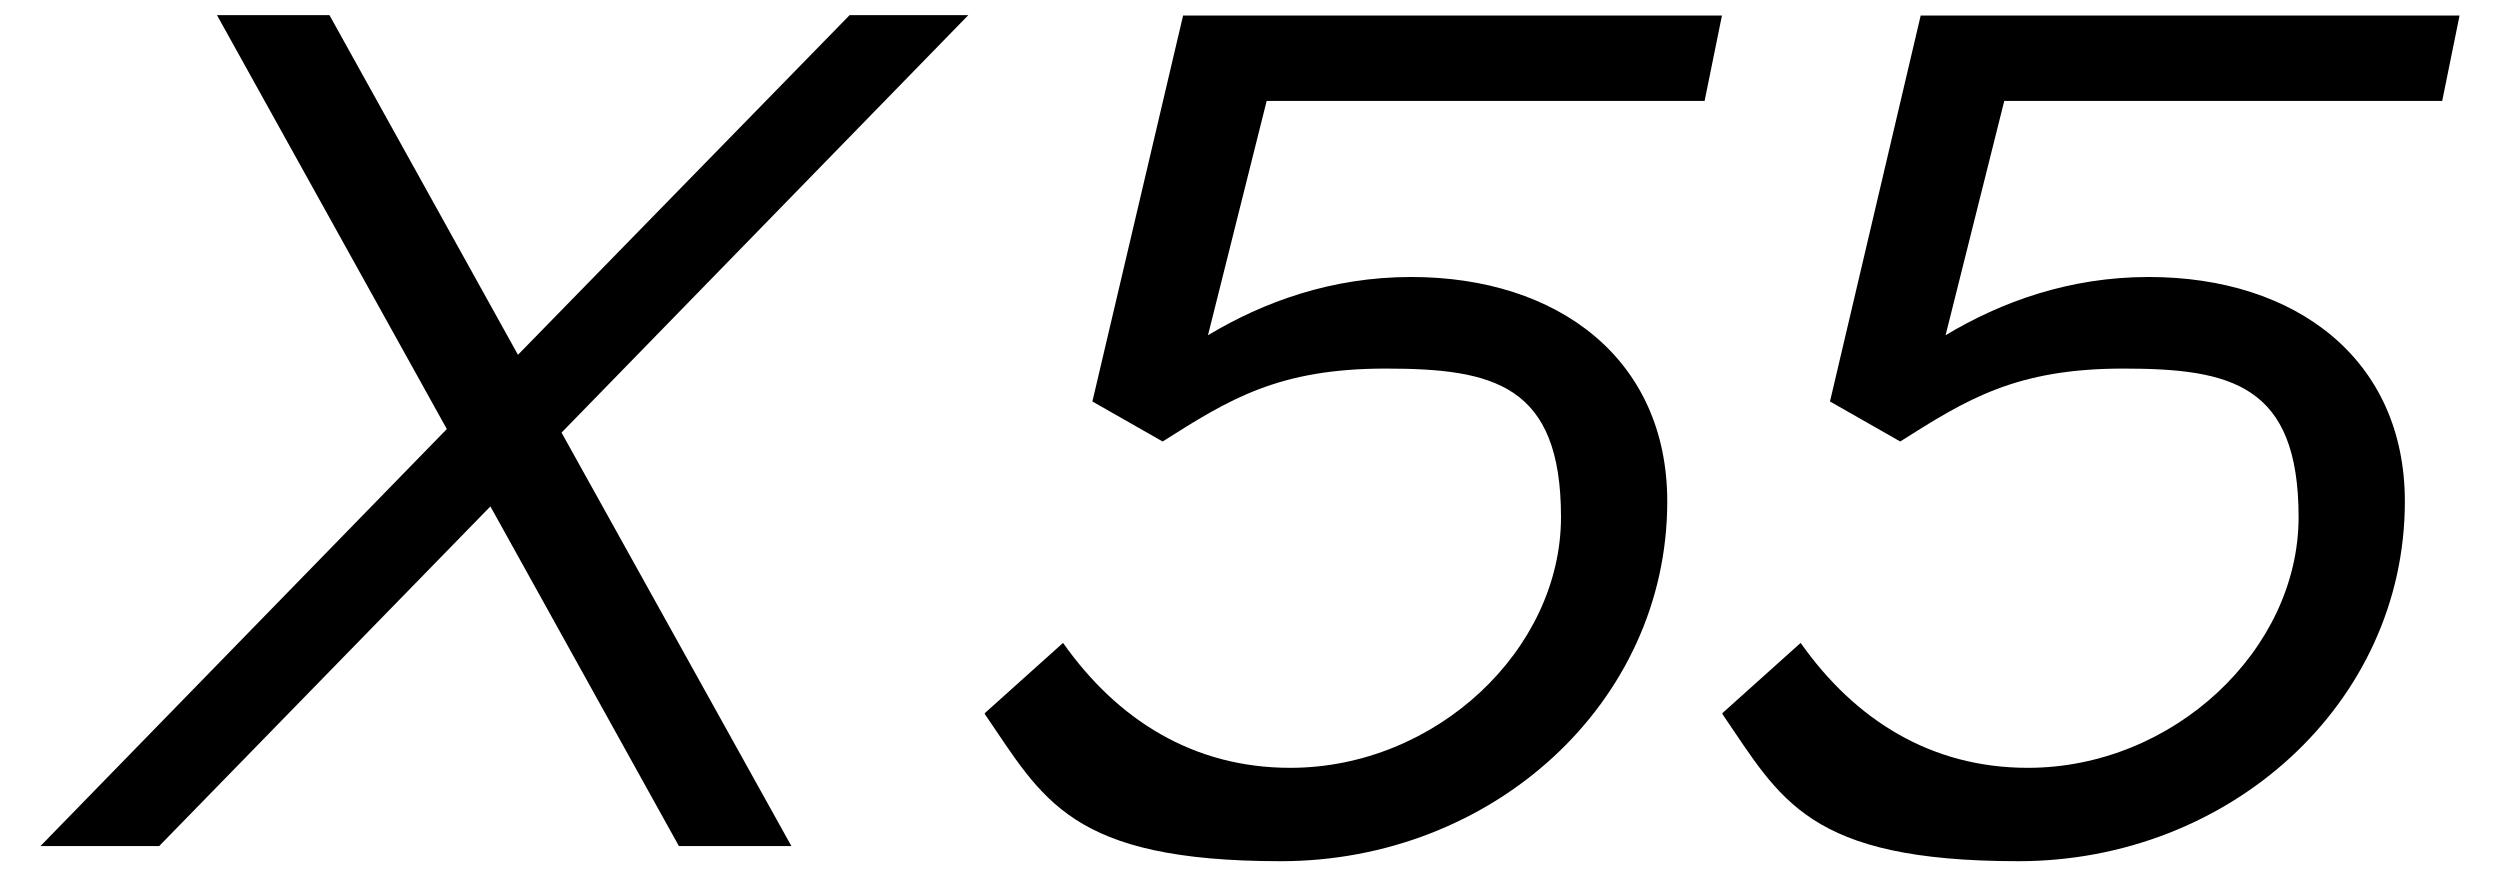
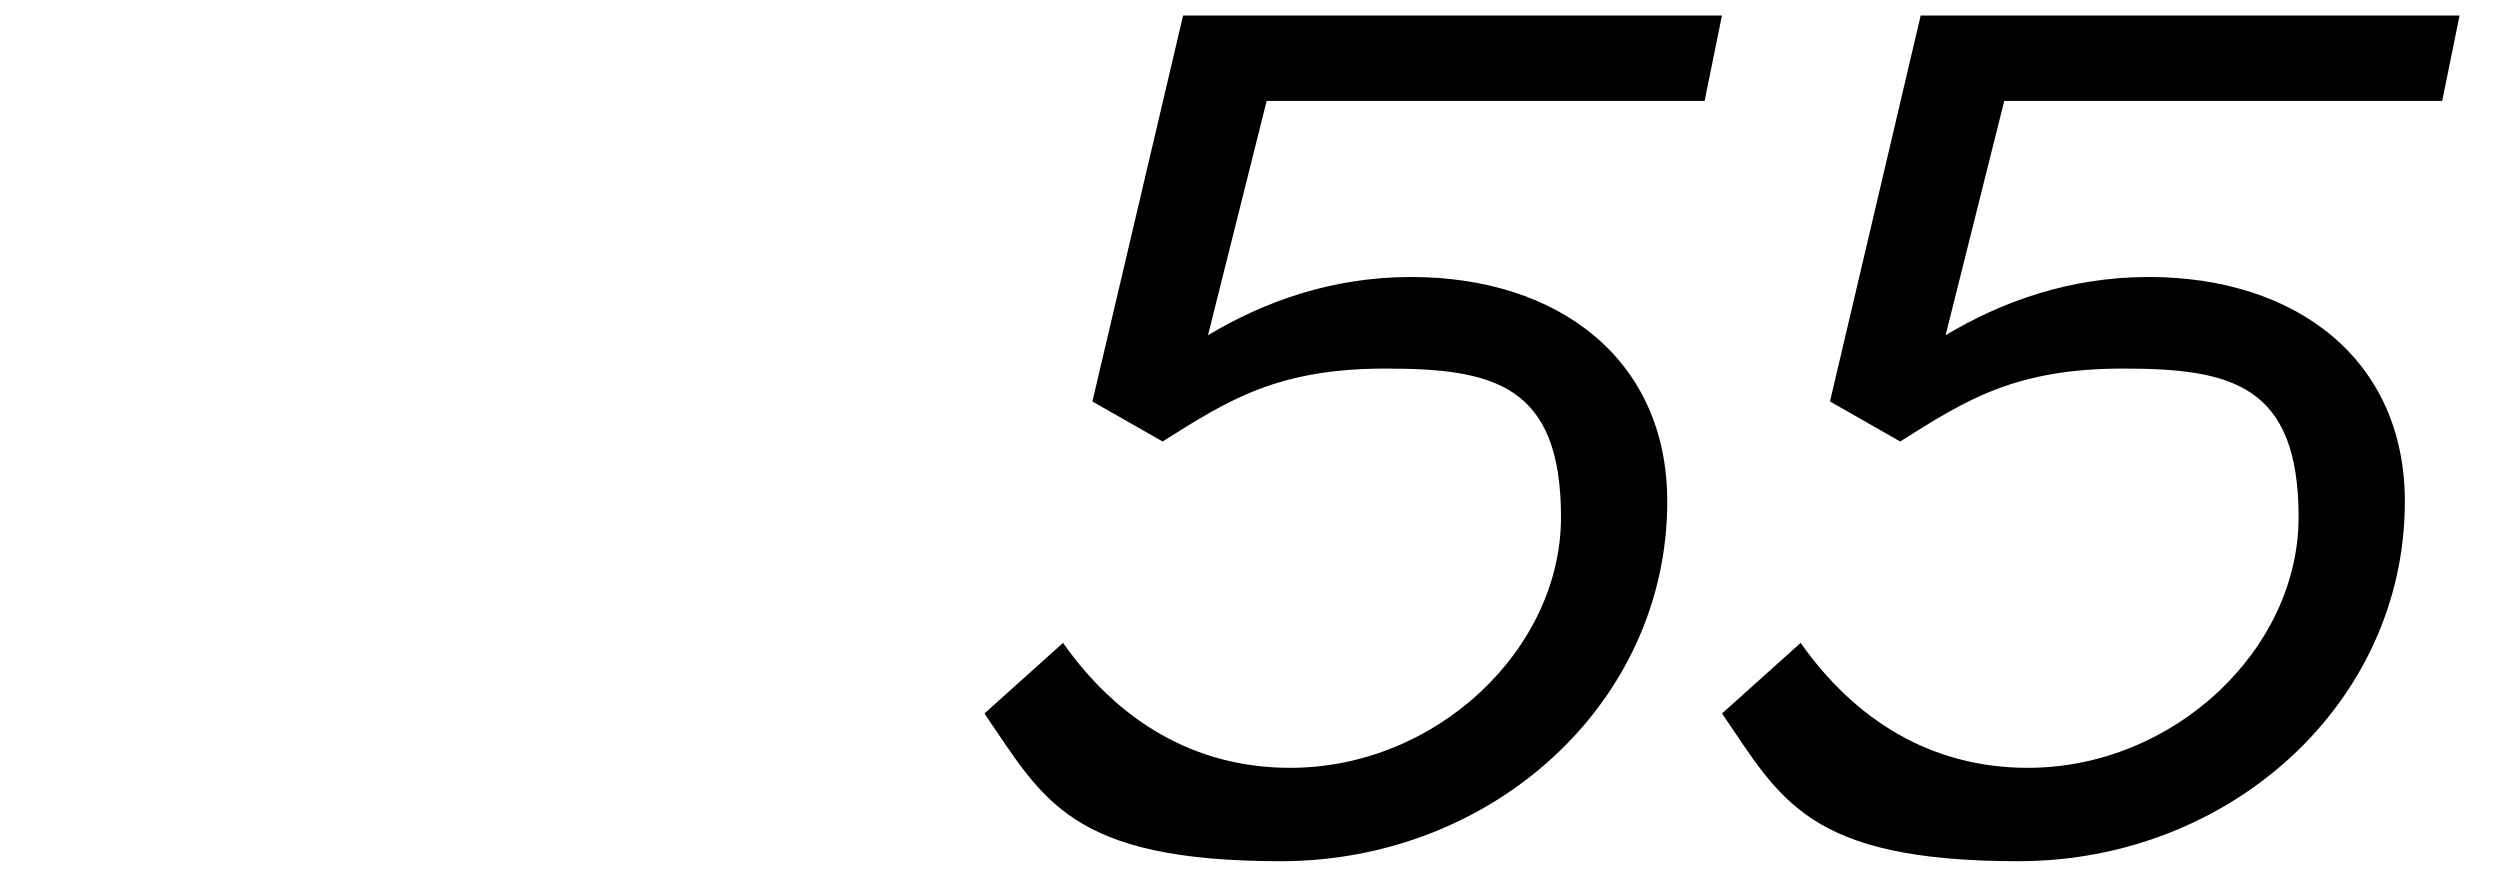
<svg xmlns="http://www.w3.org/2000/svg" id="Layer_1" data-name="Layer 1" viewBox="0 0 562.3 196.3">
  <defs>
    <style>      .cls-1 {        fill: #000;        stroke-width: 0px;      }    </style>
  </defs>
-   <path class="cls-1" d="M126.3,97.3l51.7,93h-25.3l-42.4-76.4-74.5,76.4H9.1l91.4-93.8L48.8,3.4h25.3l42.4,76.4L191.1,3.4h26.7l-91.4,93.8h0Z" />
  <path class="cls-1" d="M221.5,160.4l17.6-15.8c12.2,17.3,29.3,28.1,51.1,28.1,32.8,0,60.9-26.6,60.9-56.4s-15.2-33.4-39.4-33.4-35.2,6.9-50.2,16.4l-15.8-9L266.1,3.5h121.2l-3.9,19.2h-98.5l-13.2,52.7c12.5-7.5,27.8-13.1,45.7-13.1,33.1,0,57.6,18.5,57.6,50.5,0,45.4-39.4,80.9-86.9,80.9s-53.5-14-66.6-33.1v-.2h0Z" />
  <path class="cls-1" d="M387.4,160.4l17.6-15.8c12.2,17.3,29.3,28.1,51.1,28.1,32.8,0,60.9-26.6,60.9-56.4s-15.2-33.4-39.4-33.4-35.2,6.9-50.2,16.4l-15.8-9L432,3.5h121.2l-3.9,19.2h-98.5l-13.2,52.7c12.5-7.5,27.8-13.1,45.7-13.1,33.1,0,57.6,18.5,57.6,50.5,0,45.4-39.4,80.9-86.9,80.9s-53.5-14-66.6-33.1v-.2h0Z" />
</svg>